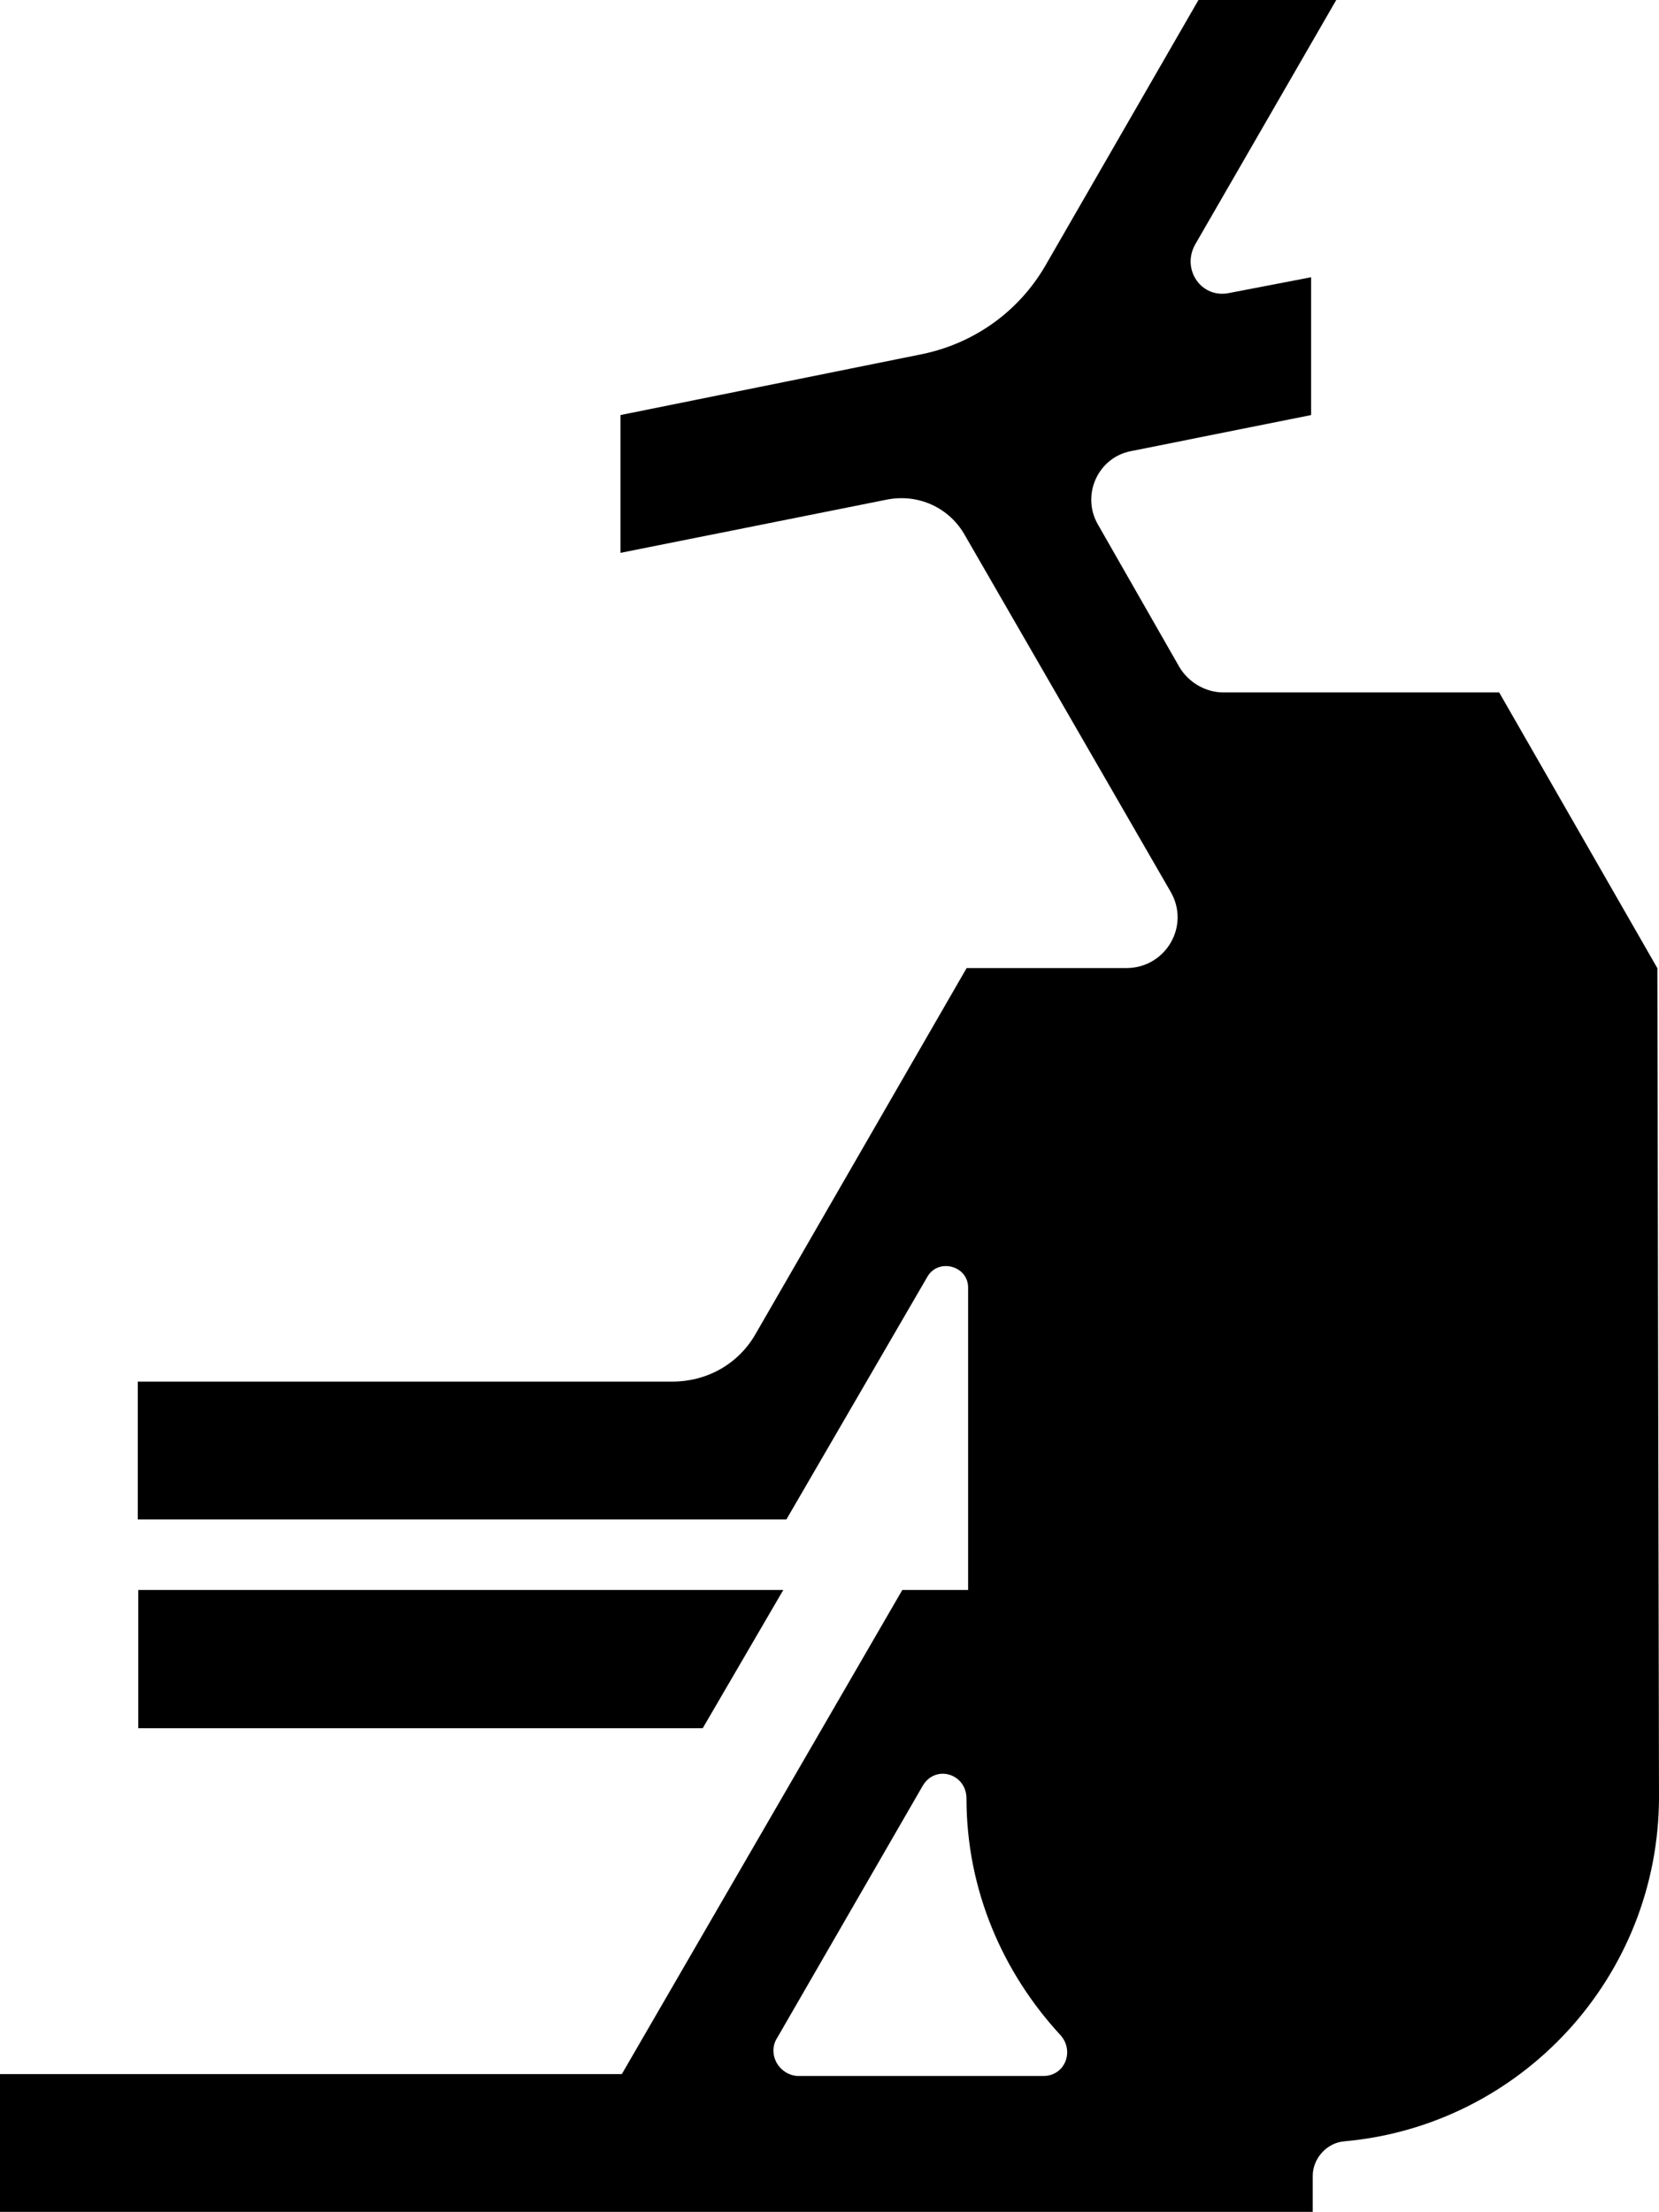
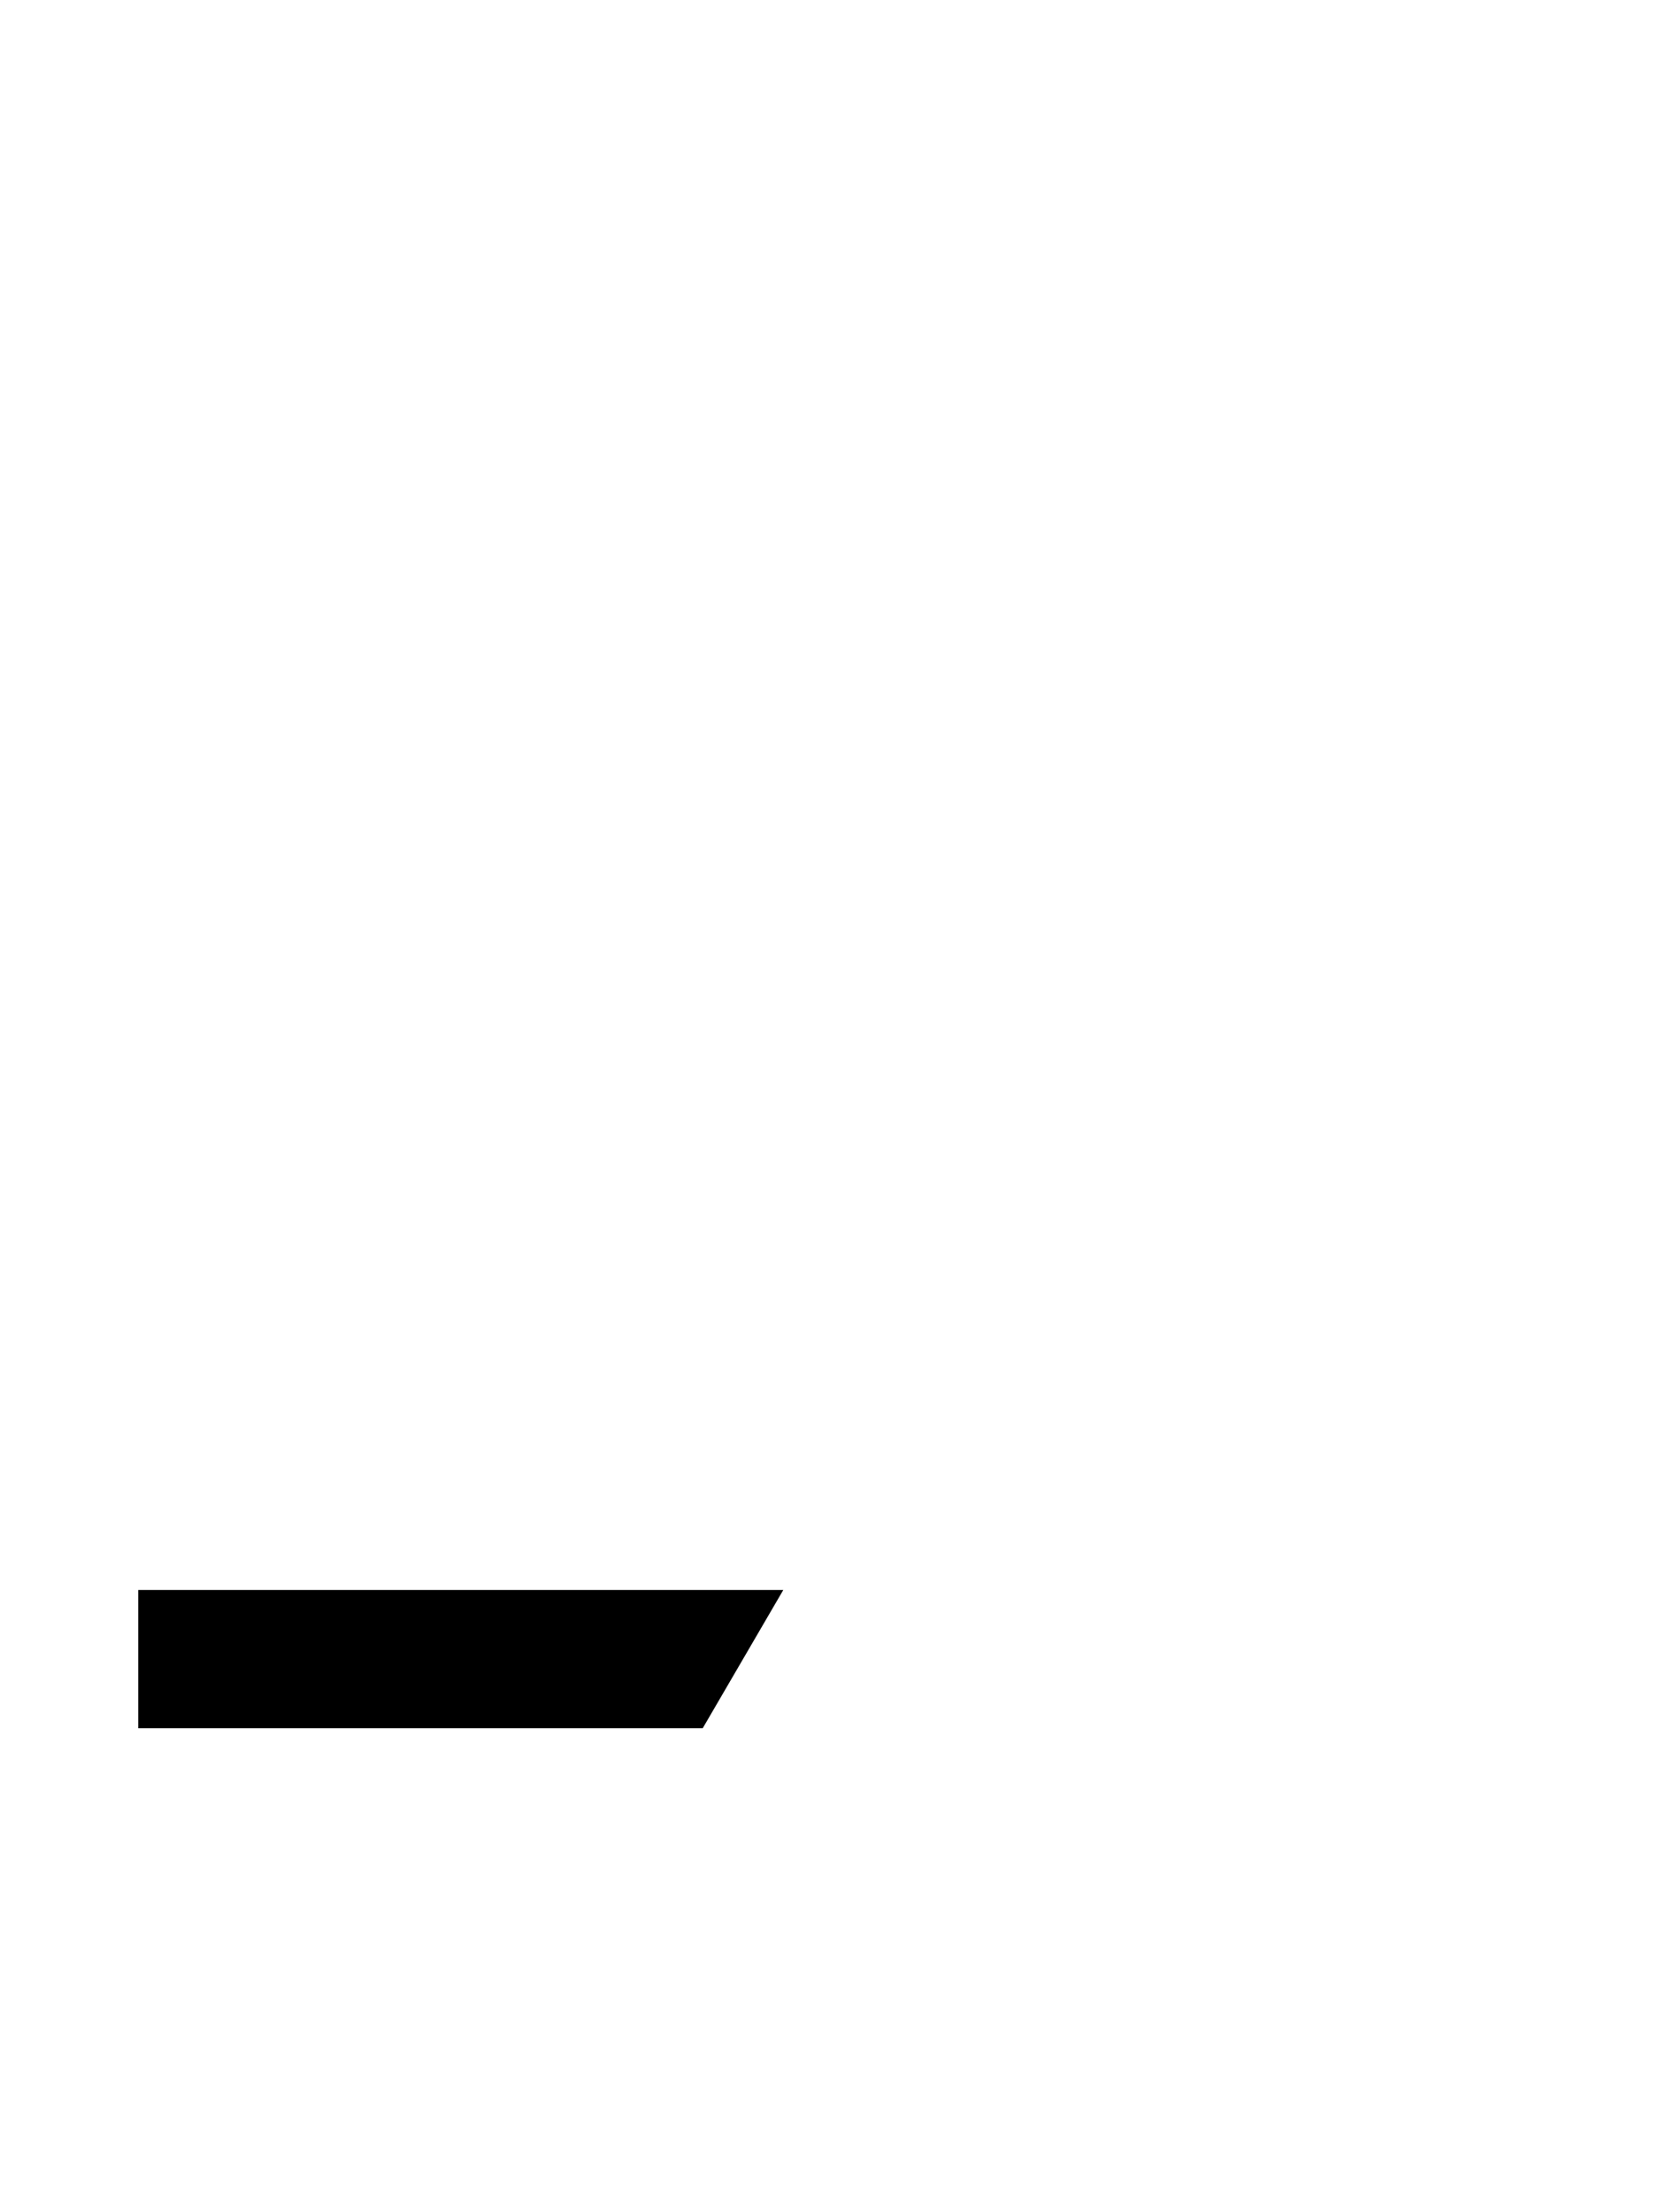
<svg xmlns="http://www.w3.org/2000/svg" viewBox="0 0 112.21 149.61">
  <defs>
    <style>.d{fill:#000;}</style>
  </defs>
  <title>Max Trainer</title>
  <g id="c">
-     <path class="d" d="M112.1,65.48l-10.7-18.65h-18.65c-1.17,0-2.33-.64-2.97-1.7l-5.51-9.64c-1.17-2.01,0-4.56,2.23-4.98l12.18-2.44v-9.32l-5.51,1.06c-1.91,.42-3.28-1.59-2.33-3.28L90.38,0h-9.32l-10.38,18.01c-1.8,3.07-4.77,5.19-8.26,5.93l-20.45,4.13v9.32l18.01-3.6c2.12-.42,4.24,.53,5.3,2.44l13.88,24.05c1.38,2.33-.32,5.19-2.97,5.19h-10.81l-14.3,24.79c-1.17,2.01-3.28,3.18-5.62,3.18H9.32v9.32H53.19l9.54-16.42c.74-1.27,2.75-.74,2.75,.74v20.45h-4.45l-18.97,32.74H0v9.32H88.79v-2.44c0-1.17,.95-2.23,2.12-2.33,11.97-1.06,21.3-11.13,21.3-23.31l-.11-56.05Zm-59.55,72.37l9.85-17.06c.85-1.48,2.97-.85,2.97,.85,0,6.15,2.44,11.76,6.36,16,.95,1.06,.32,2.76-1.17,2.76h-16.64c-1.27-.11-2.01-1.48-1.38-2.54Z" />
    <path class="d" d="M52.99,107.53H9.35v9.35H47.53l5.45-9.35Z" />
  </g>
</svg>